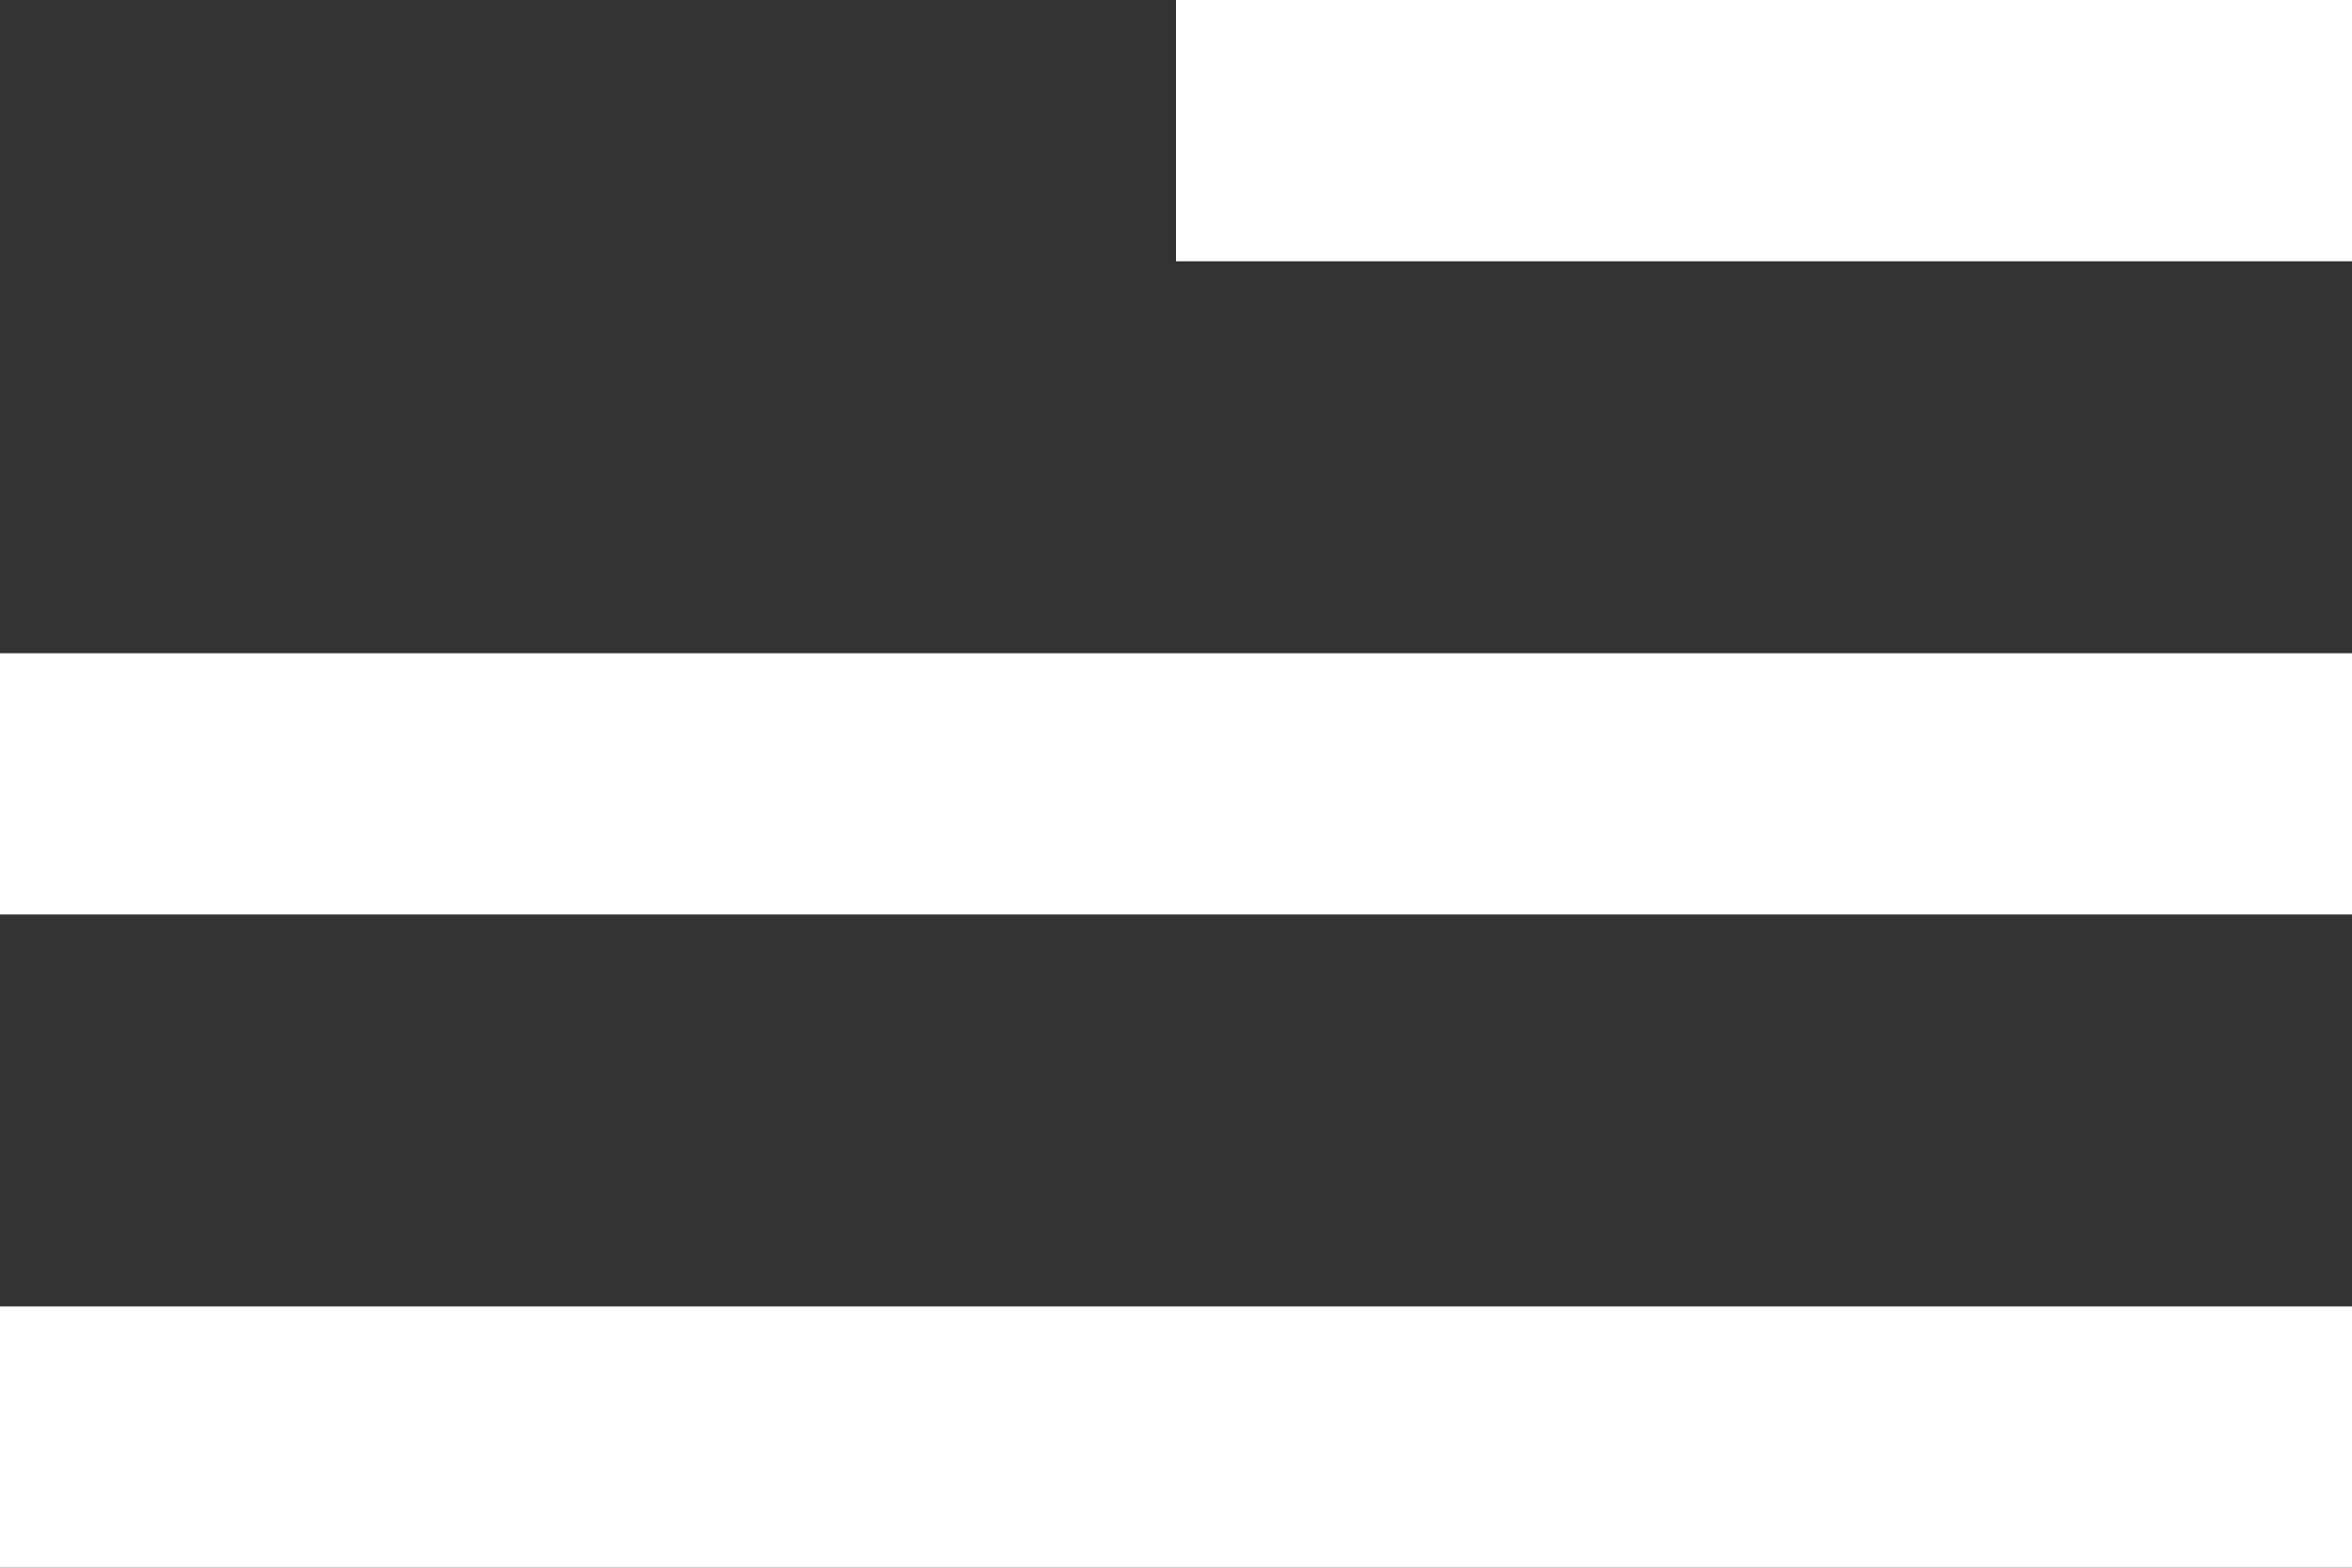
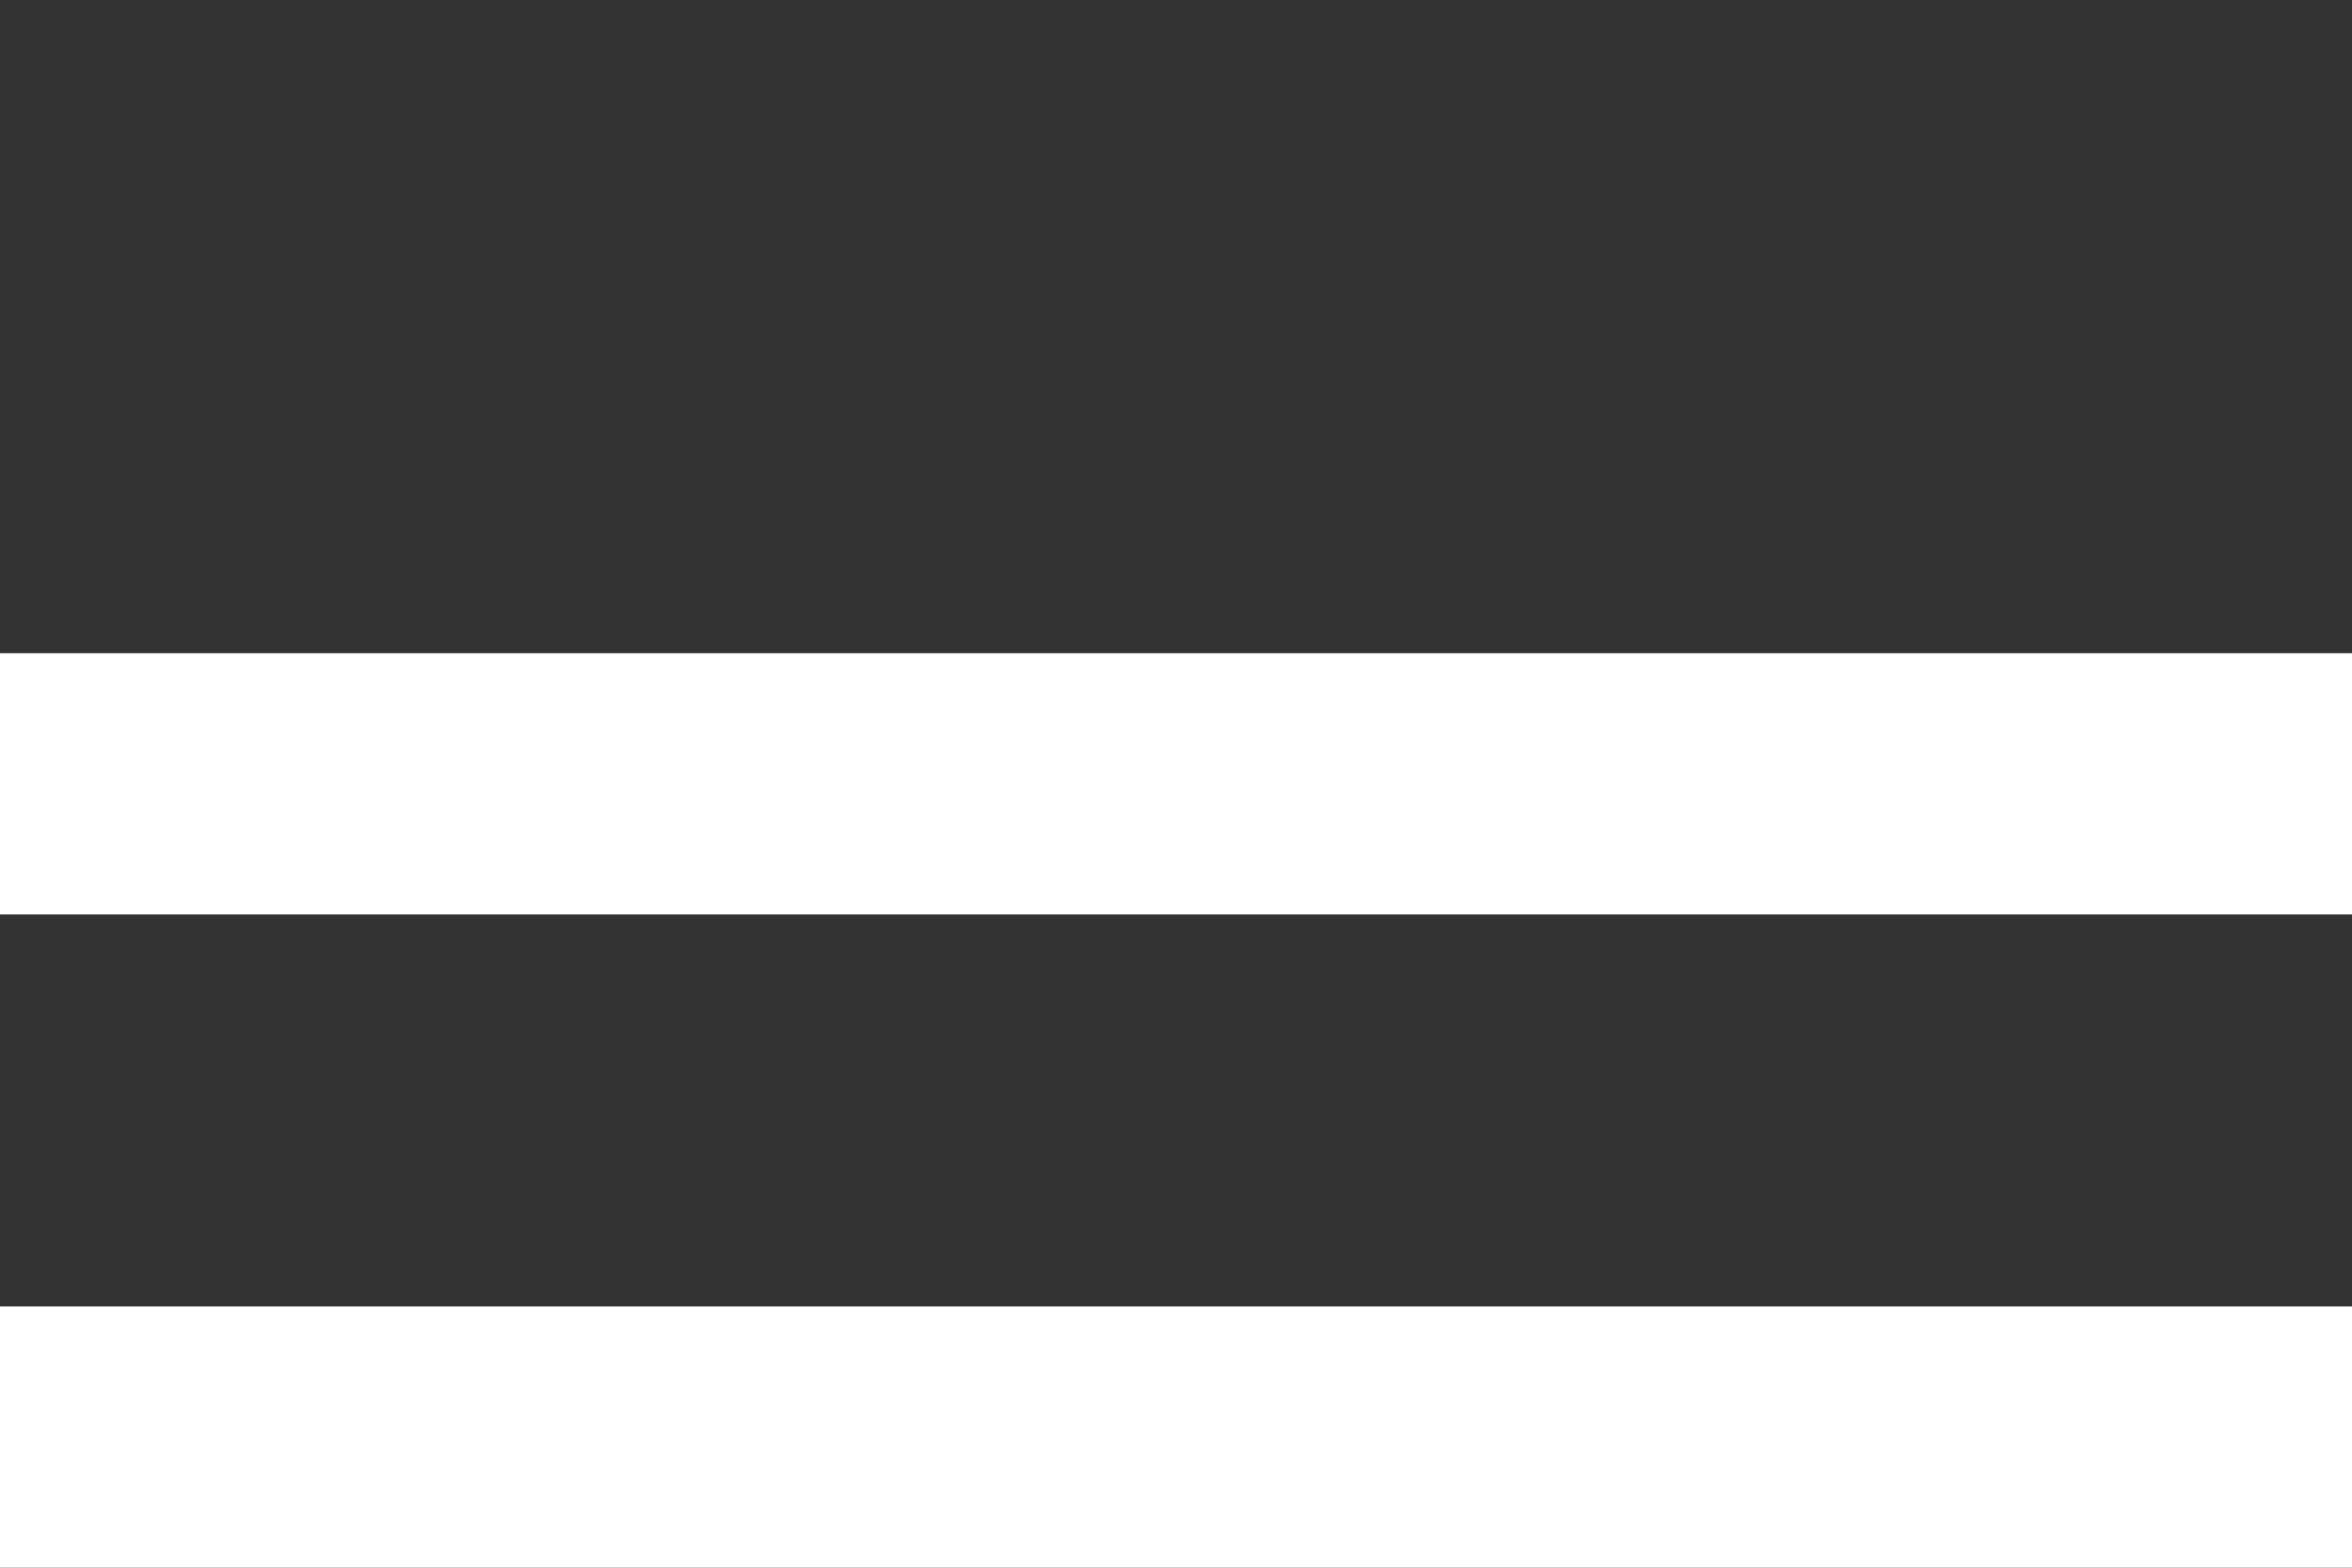
<svg xmlns="http://www.w3.org/2000/svg" width="18" height="12" viewBox="0 0 18 12" fill="none">
  <rect x="0" y="0" width="18" height="12" fill="#333333" stroke="none" />
  <path fill-rule="evenodd" clip-rule="evenodd" d="M18 7H0V5H18V7Z" fill="white" />
-   <path fill-rule="evenodd" clip-rule="evenodd" d="M18 2H9V0H18V2Z" fill="white" />
  <path fill-rule="evenodd" clip-rule="evenodd" d="M18 12H0V10H18V12Z" fill="white" />
</svg>